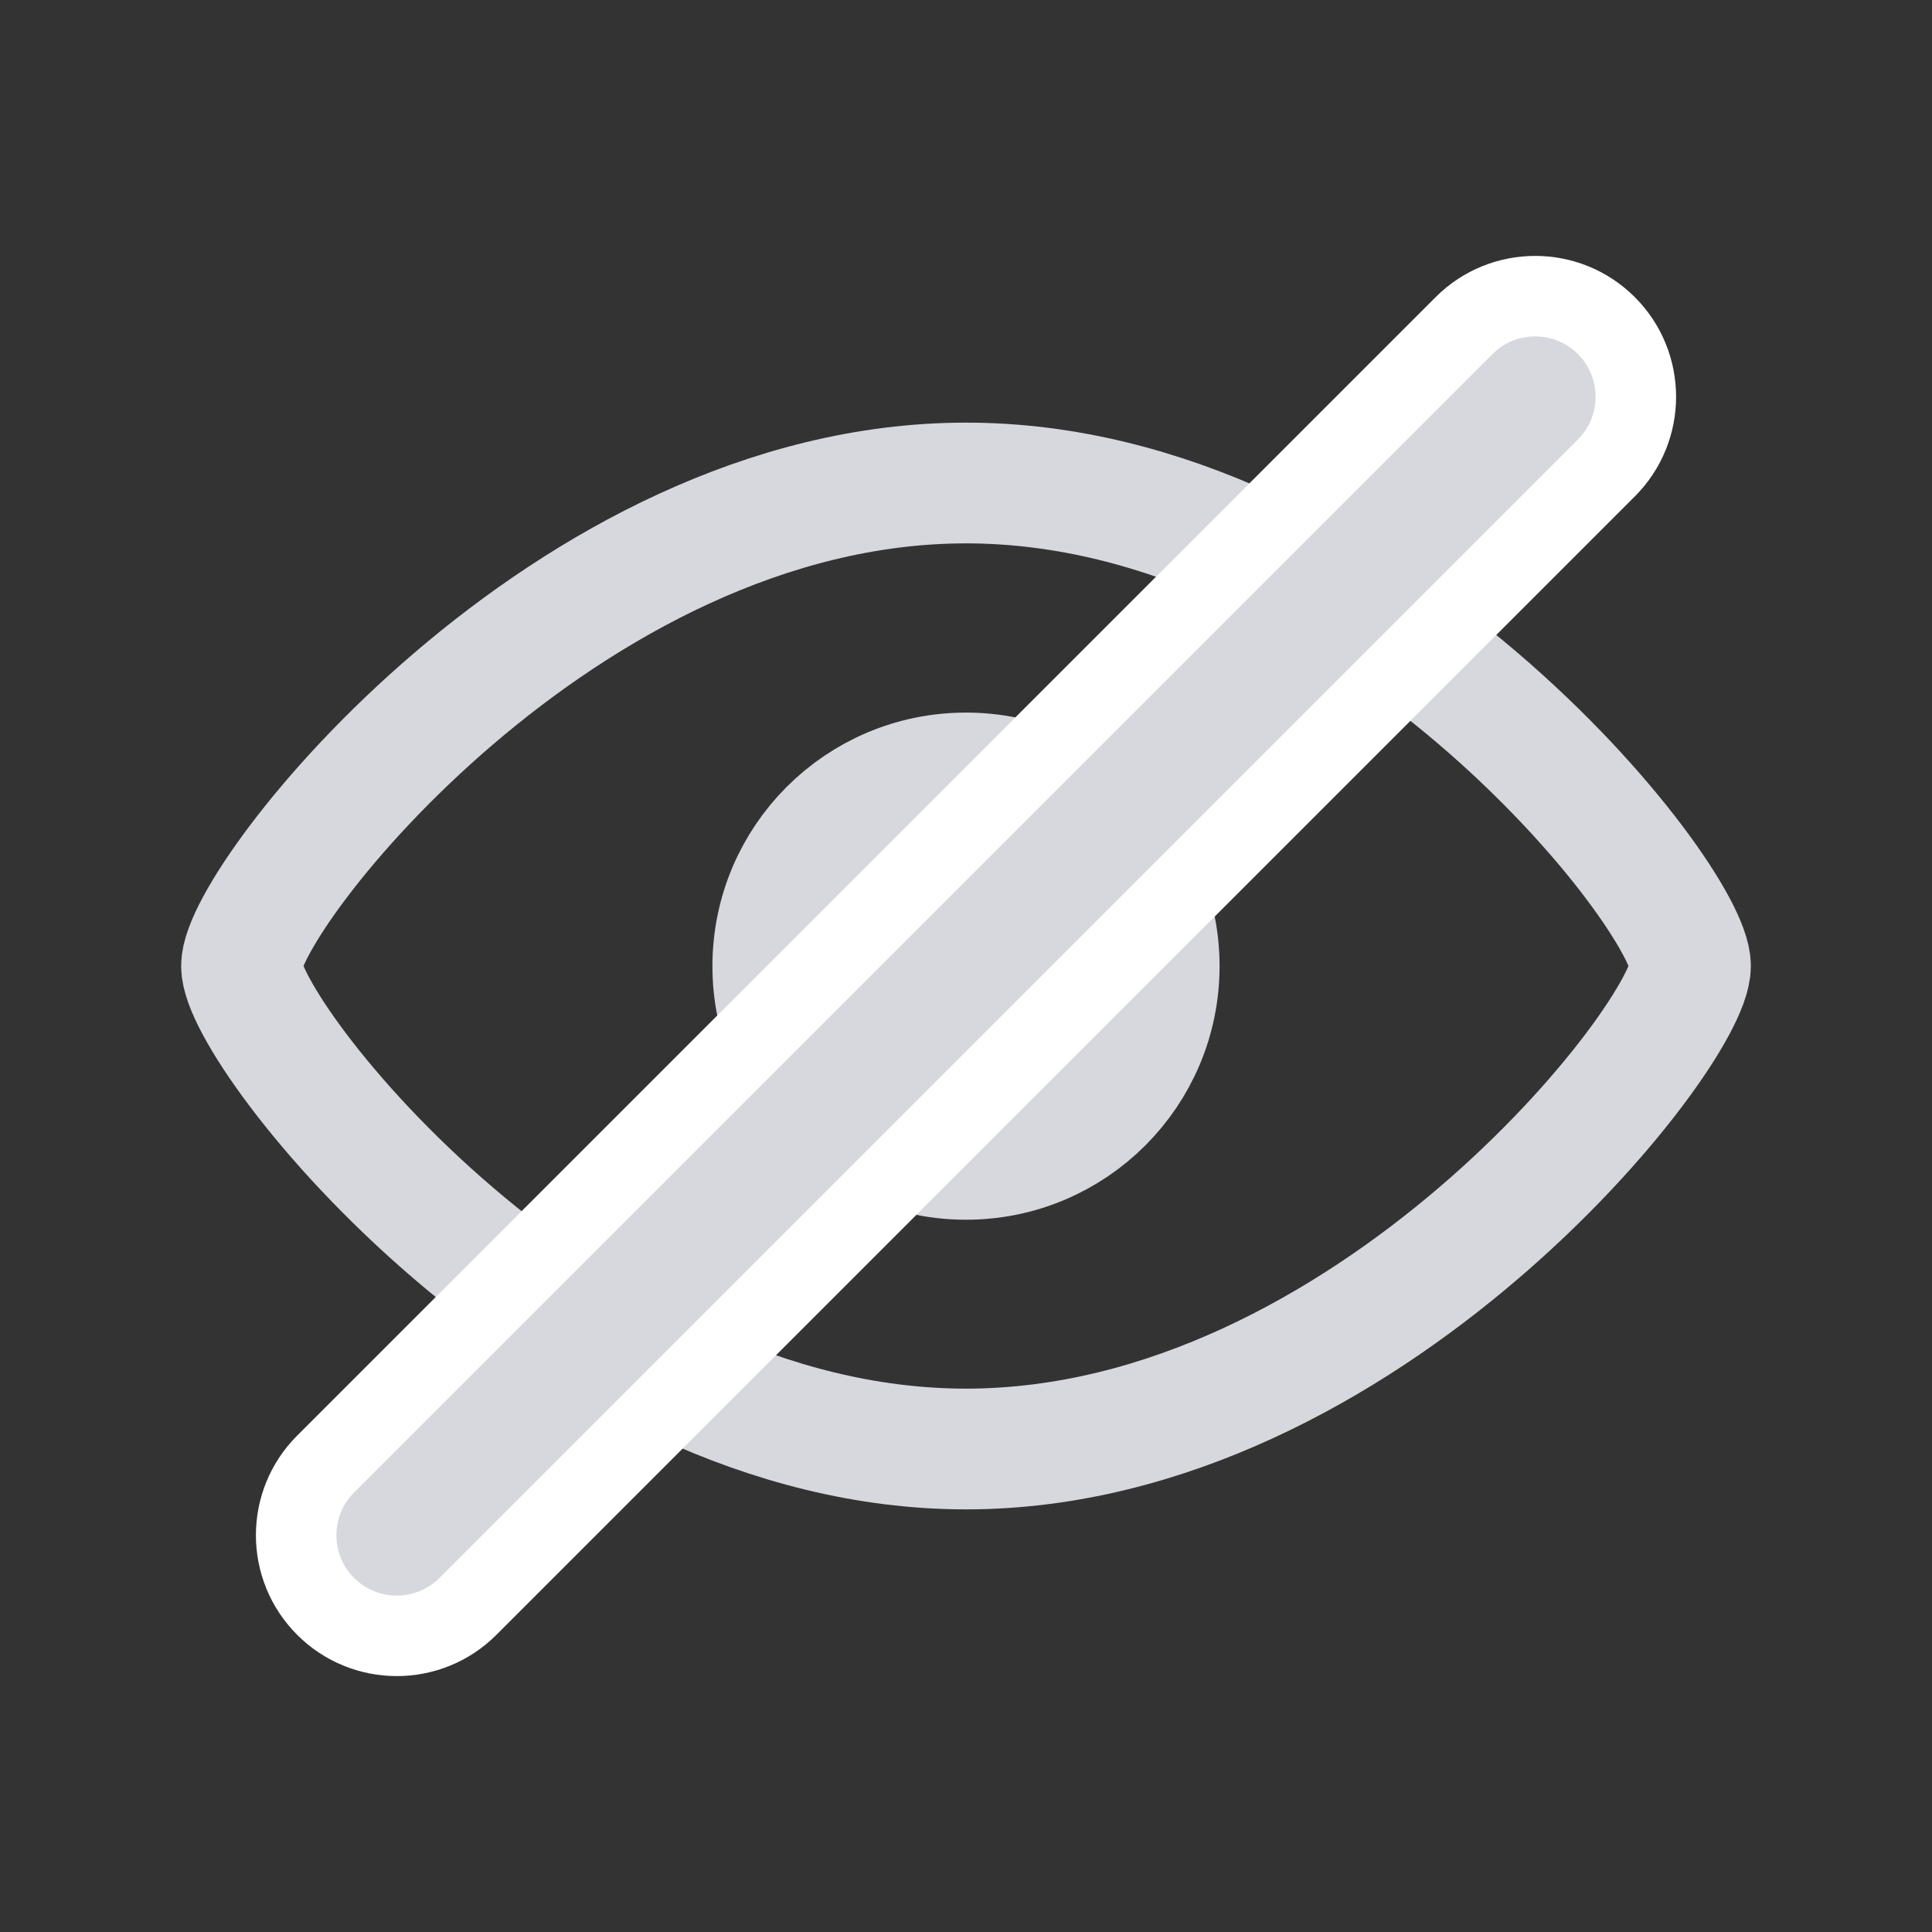
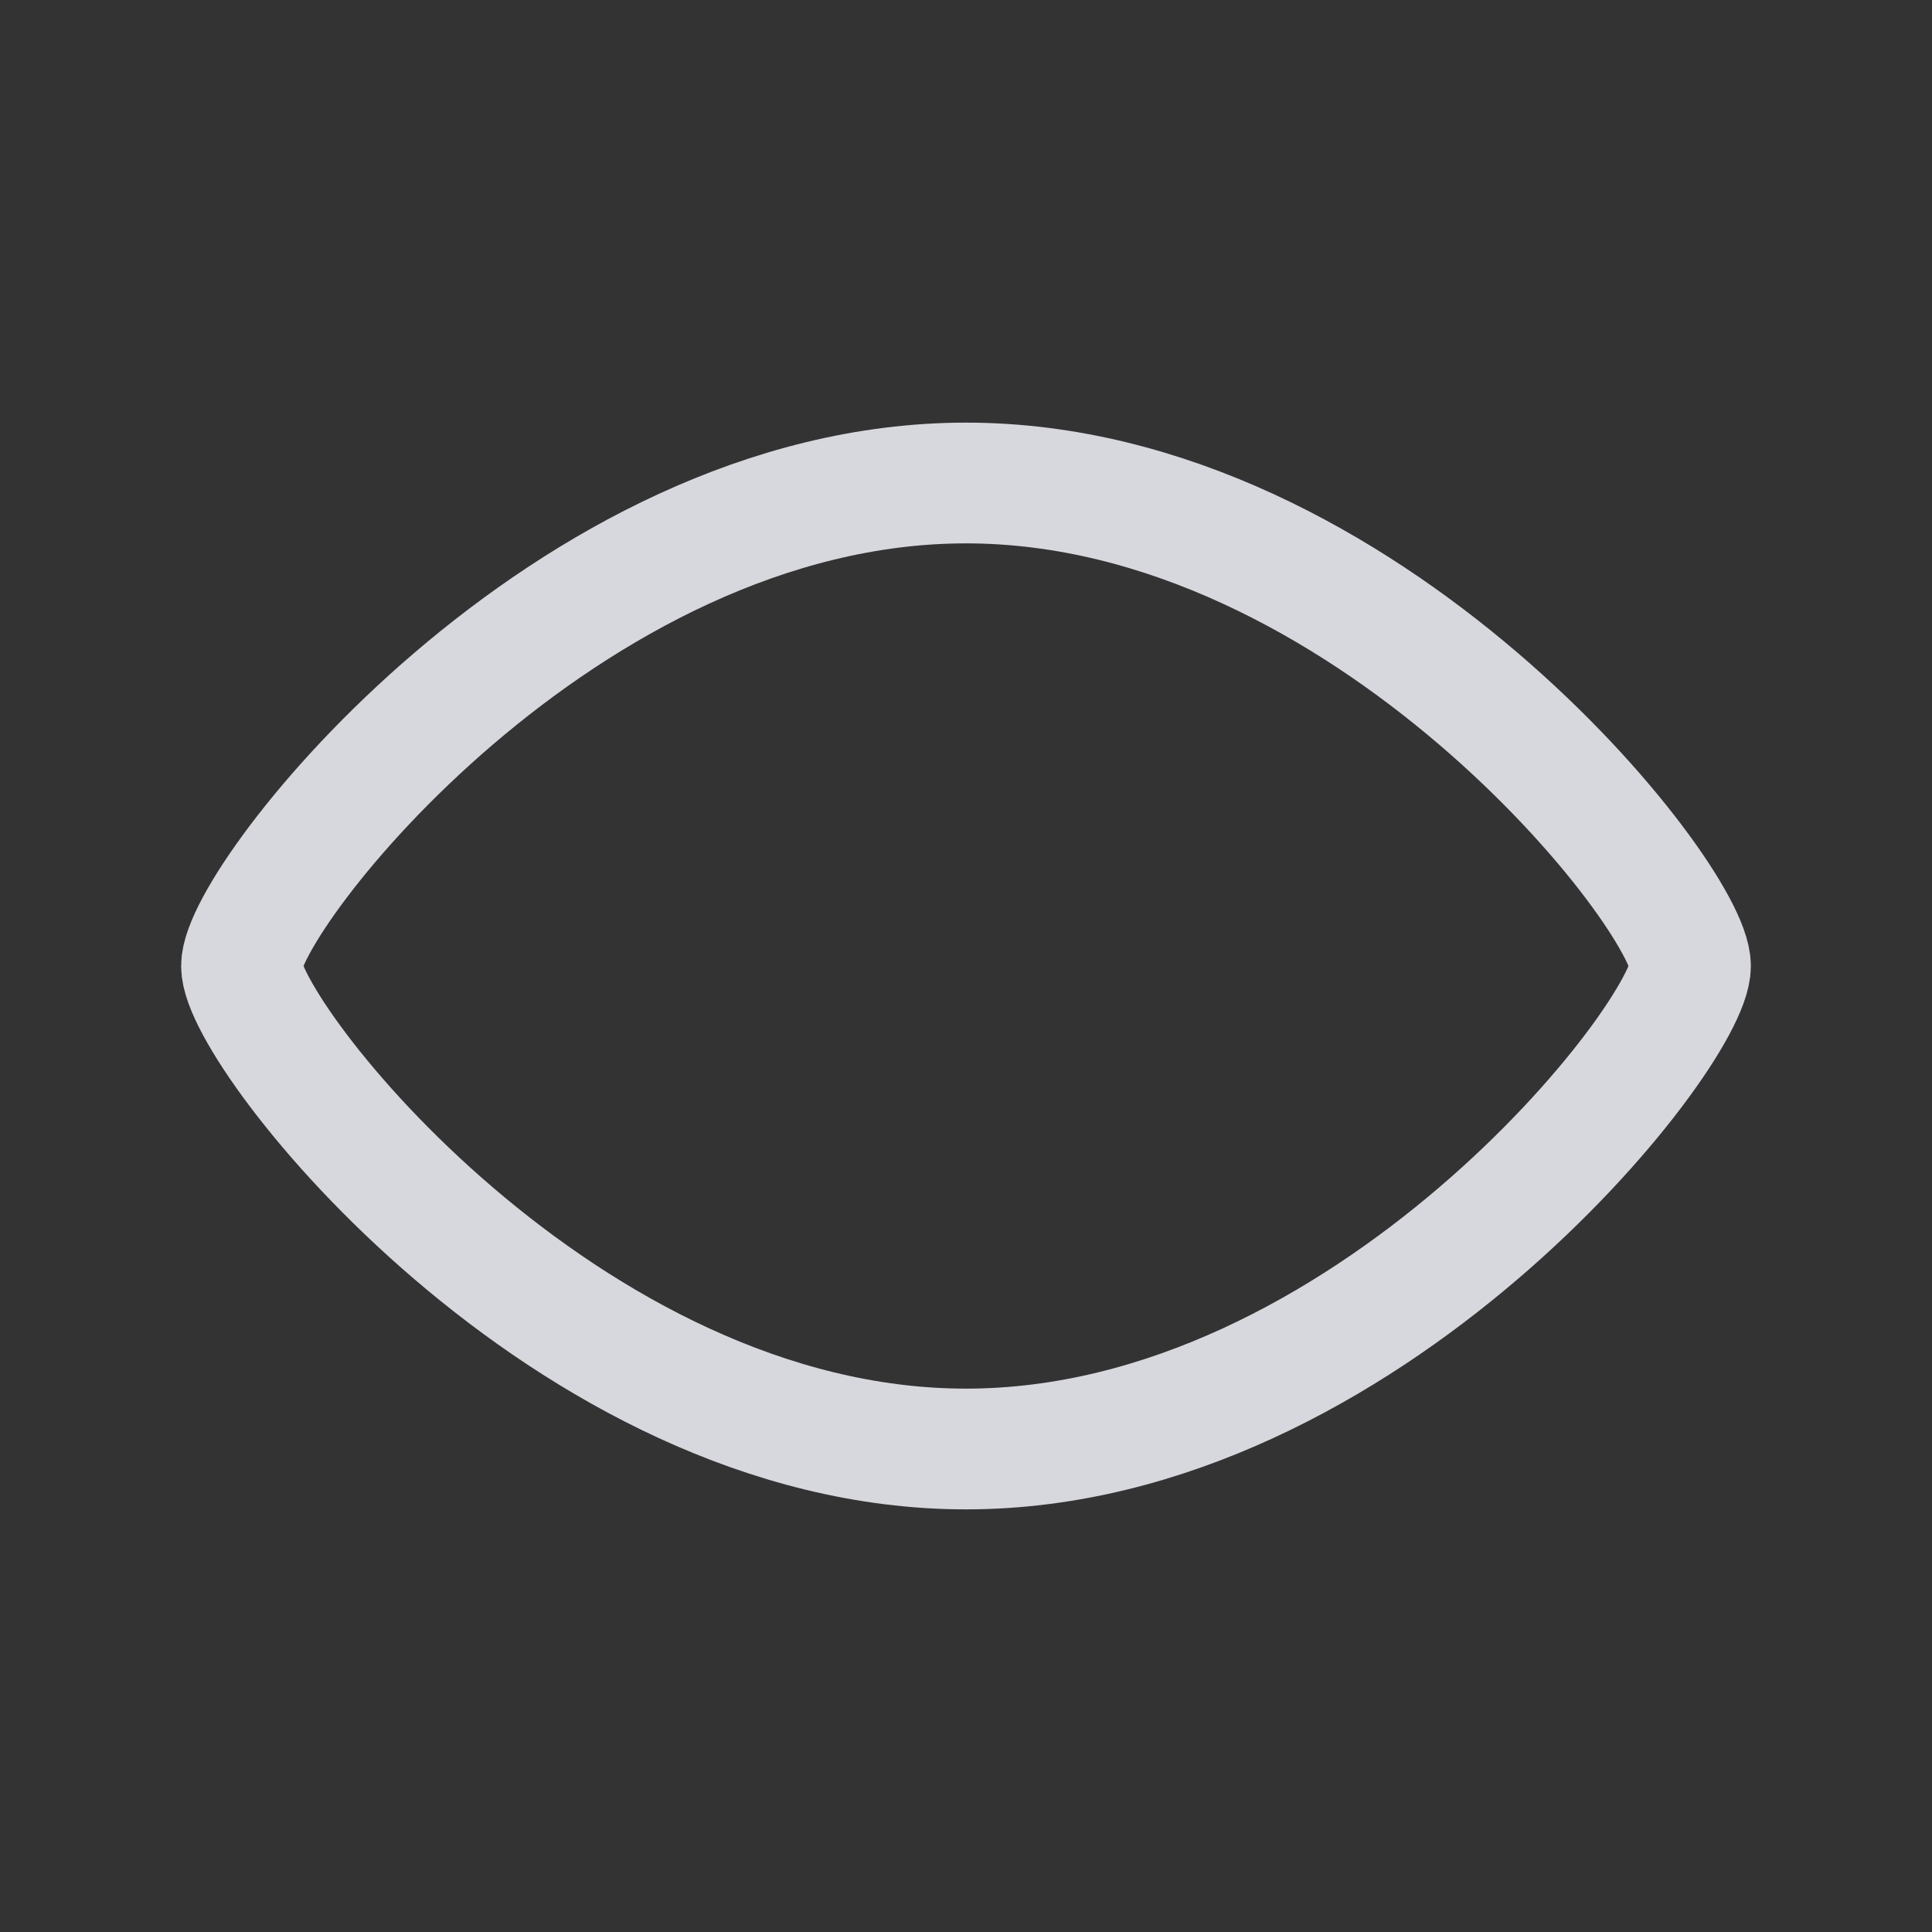
<svg xmlns="http://www.w3.org/2000/svg" width="24" height="24" viewBox="0 0 24 24" fill="none">
  <rect x="0" y="0" width="24" height="24" fill="#333333" stroke="none" />
  <path d="M21 12C21 12.857 16.971 18 12 18C7.029 18 3 12.857 3 12C3 11.143 7.029 6 12 6C16.971 6 21 11.143 21 12Z" stroke="#D7D7DE" stroke-width="1.5" />
-   <circle cx="12" cy="12.002" r="2.4" fill="#D7D7DE" stroke="#D7D7DE" stroke-width="1.5" />
-   <path d="M4.045 18.187C3.557 18.675 3.557 19.467 4.045 19.955C4.533 20.443 5.325 20.443 5.813 19.955L19.955 5.813C20.443 5.325 20.443 4.533 19.955 4.045C19.467 3.557 18.675 3.557 18.187 4.045L4.045 18.187Z" fill="#D7D7DE" stroke="white" stroke-linecap="round" />
</svg>